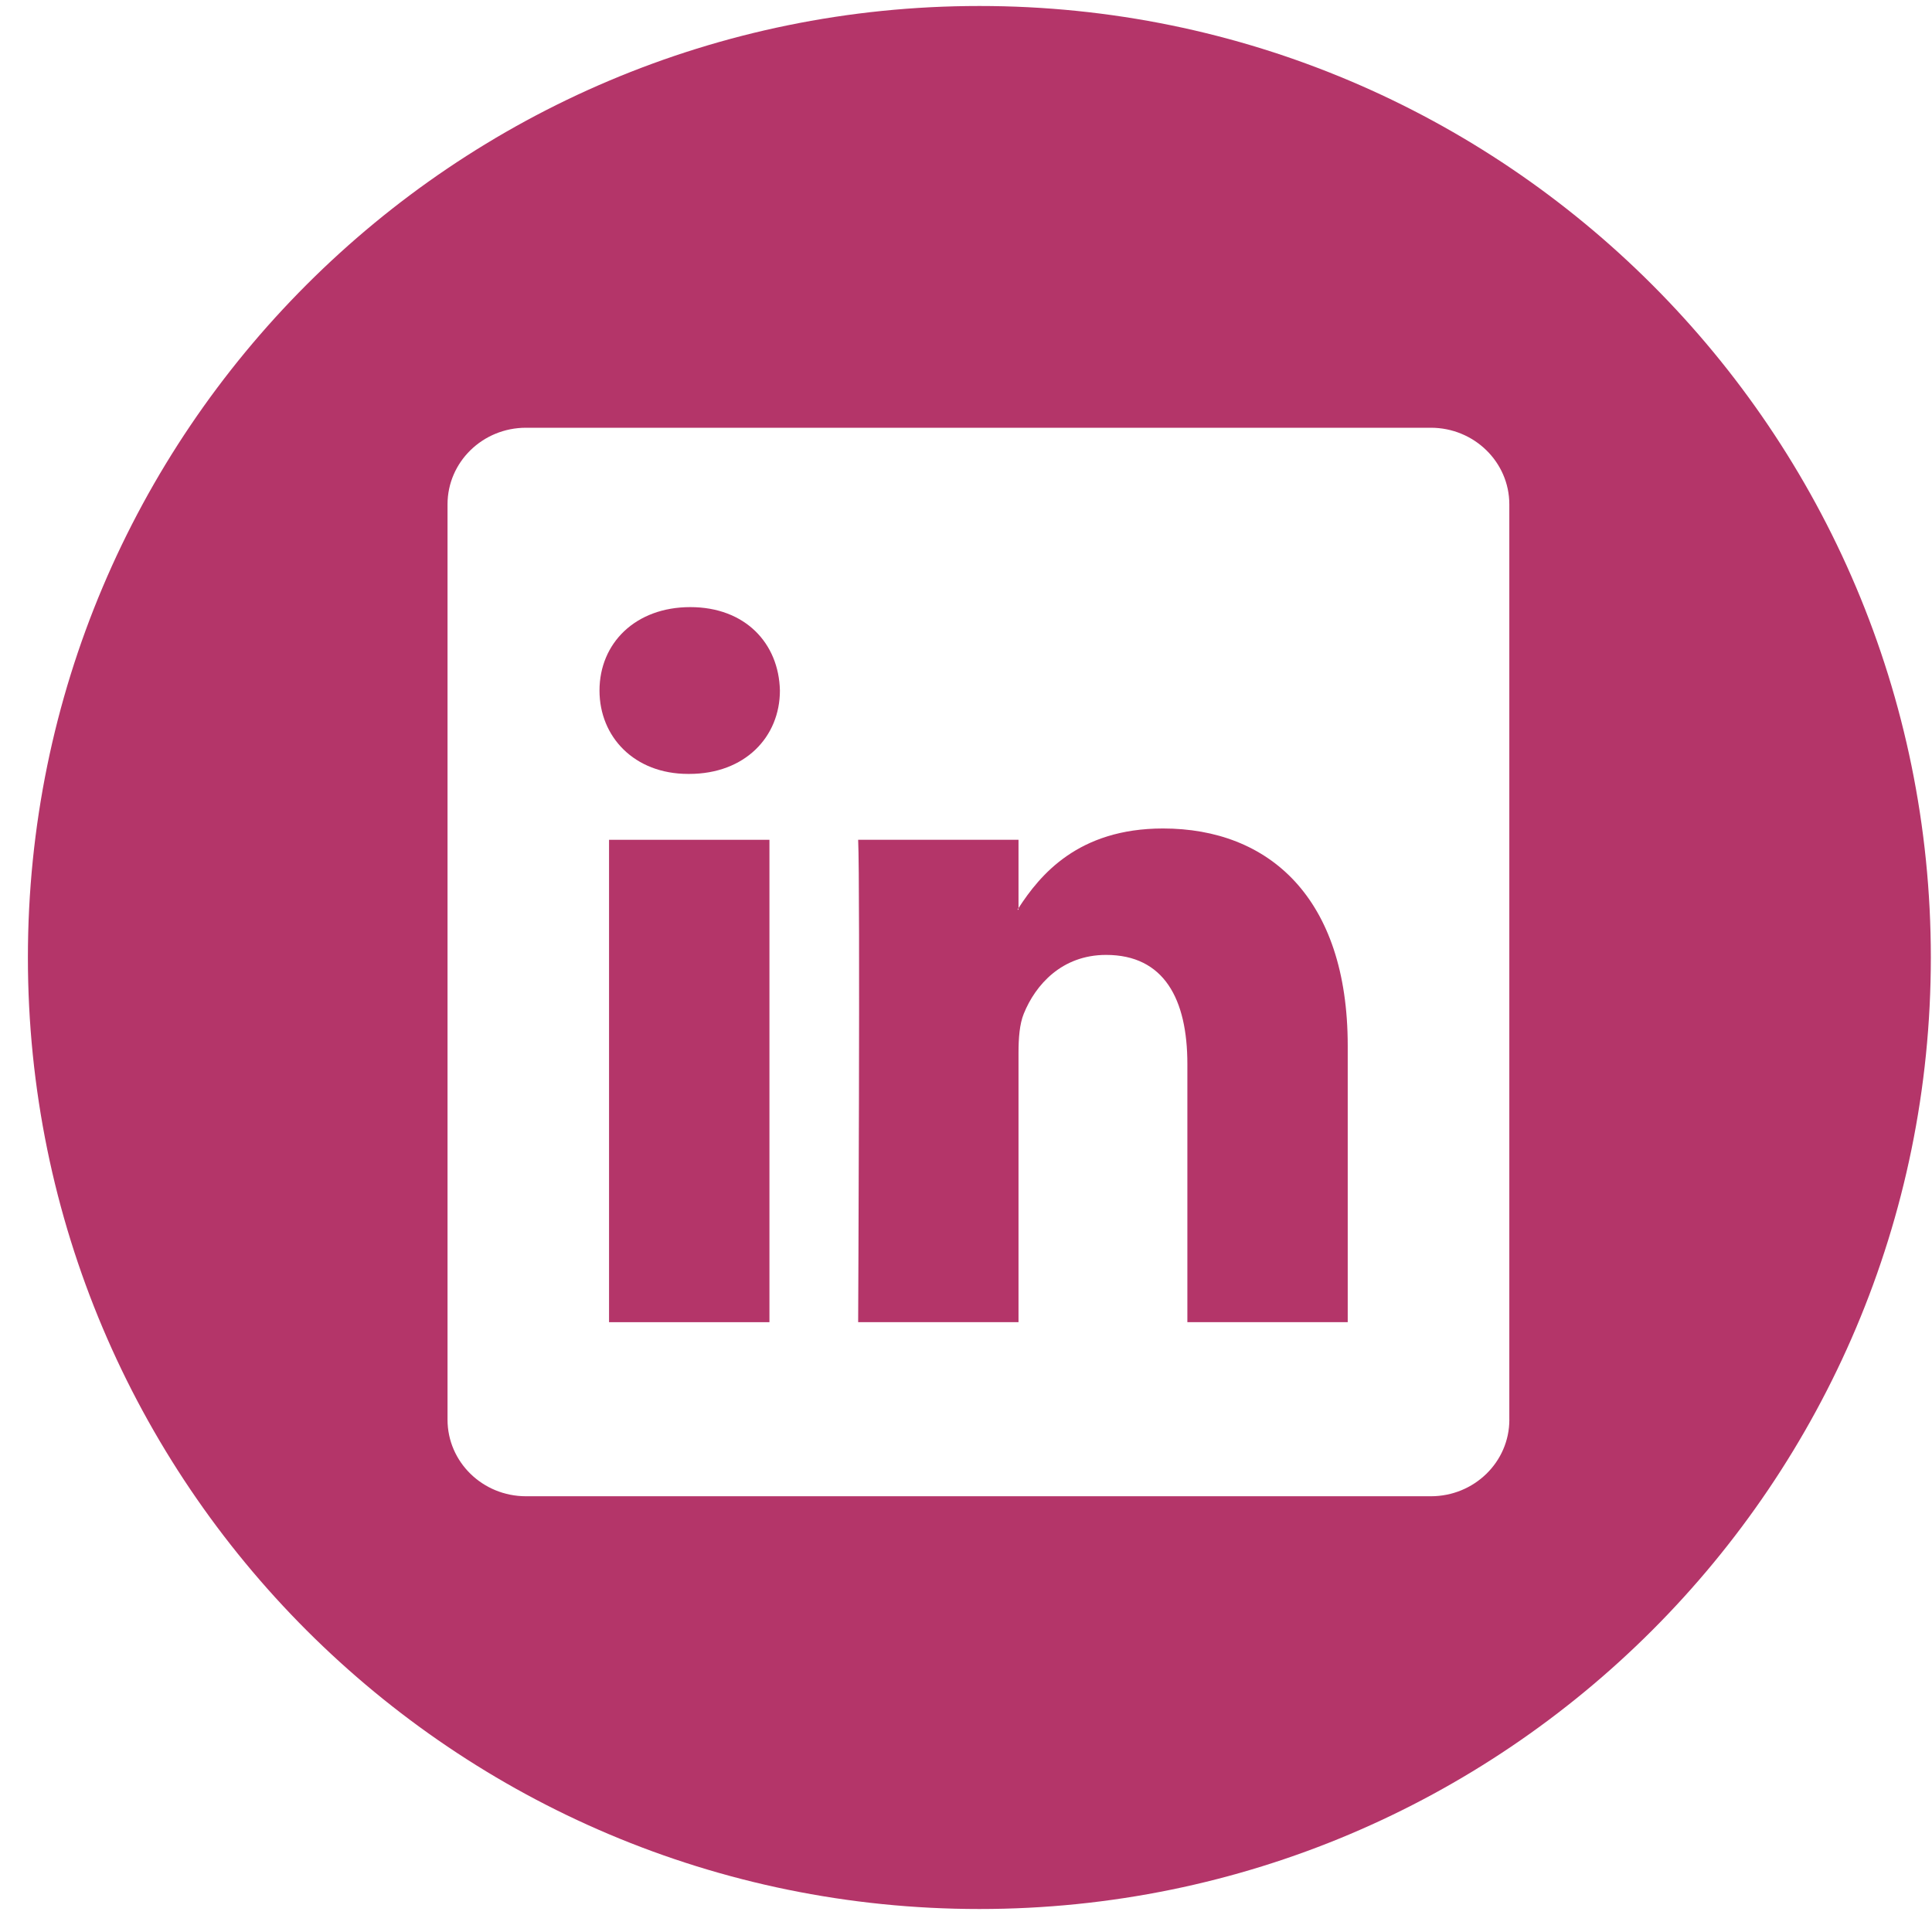
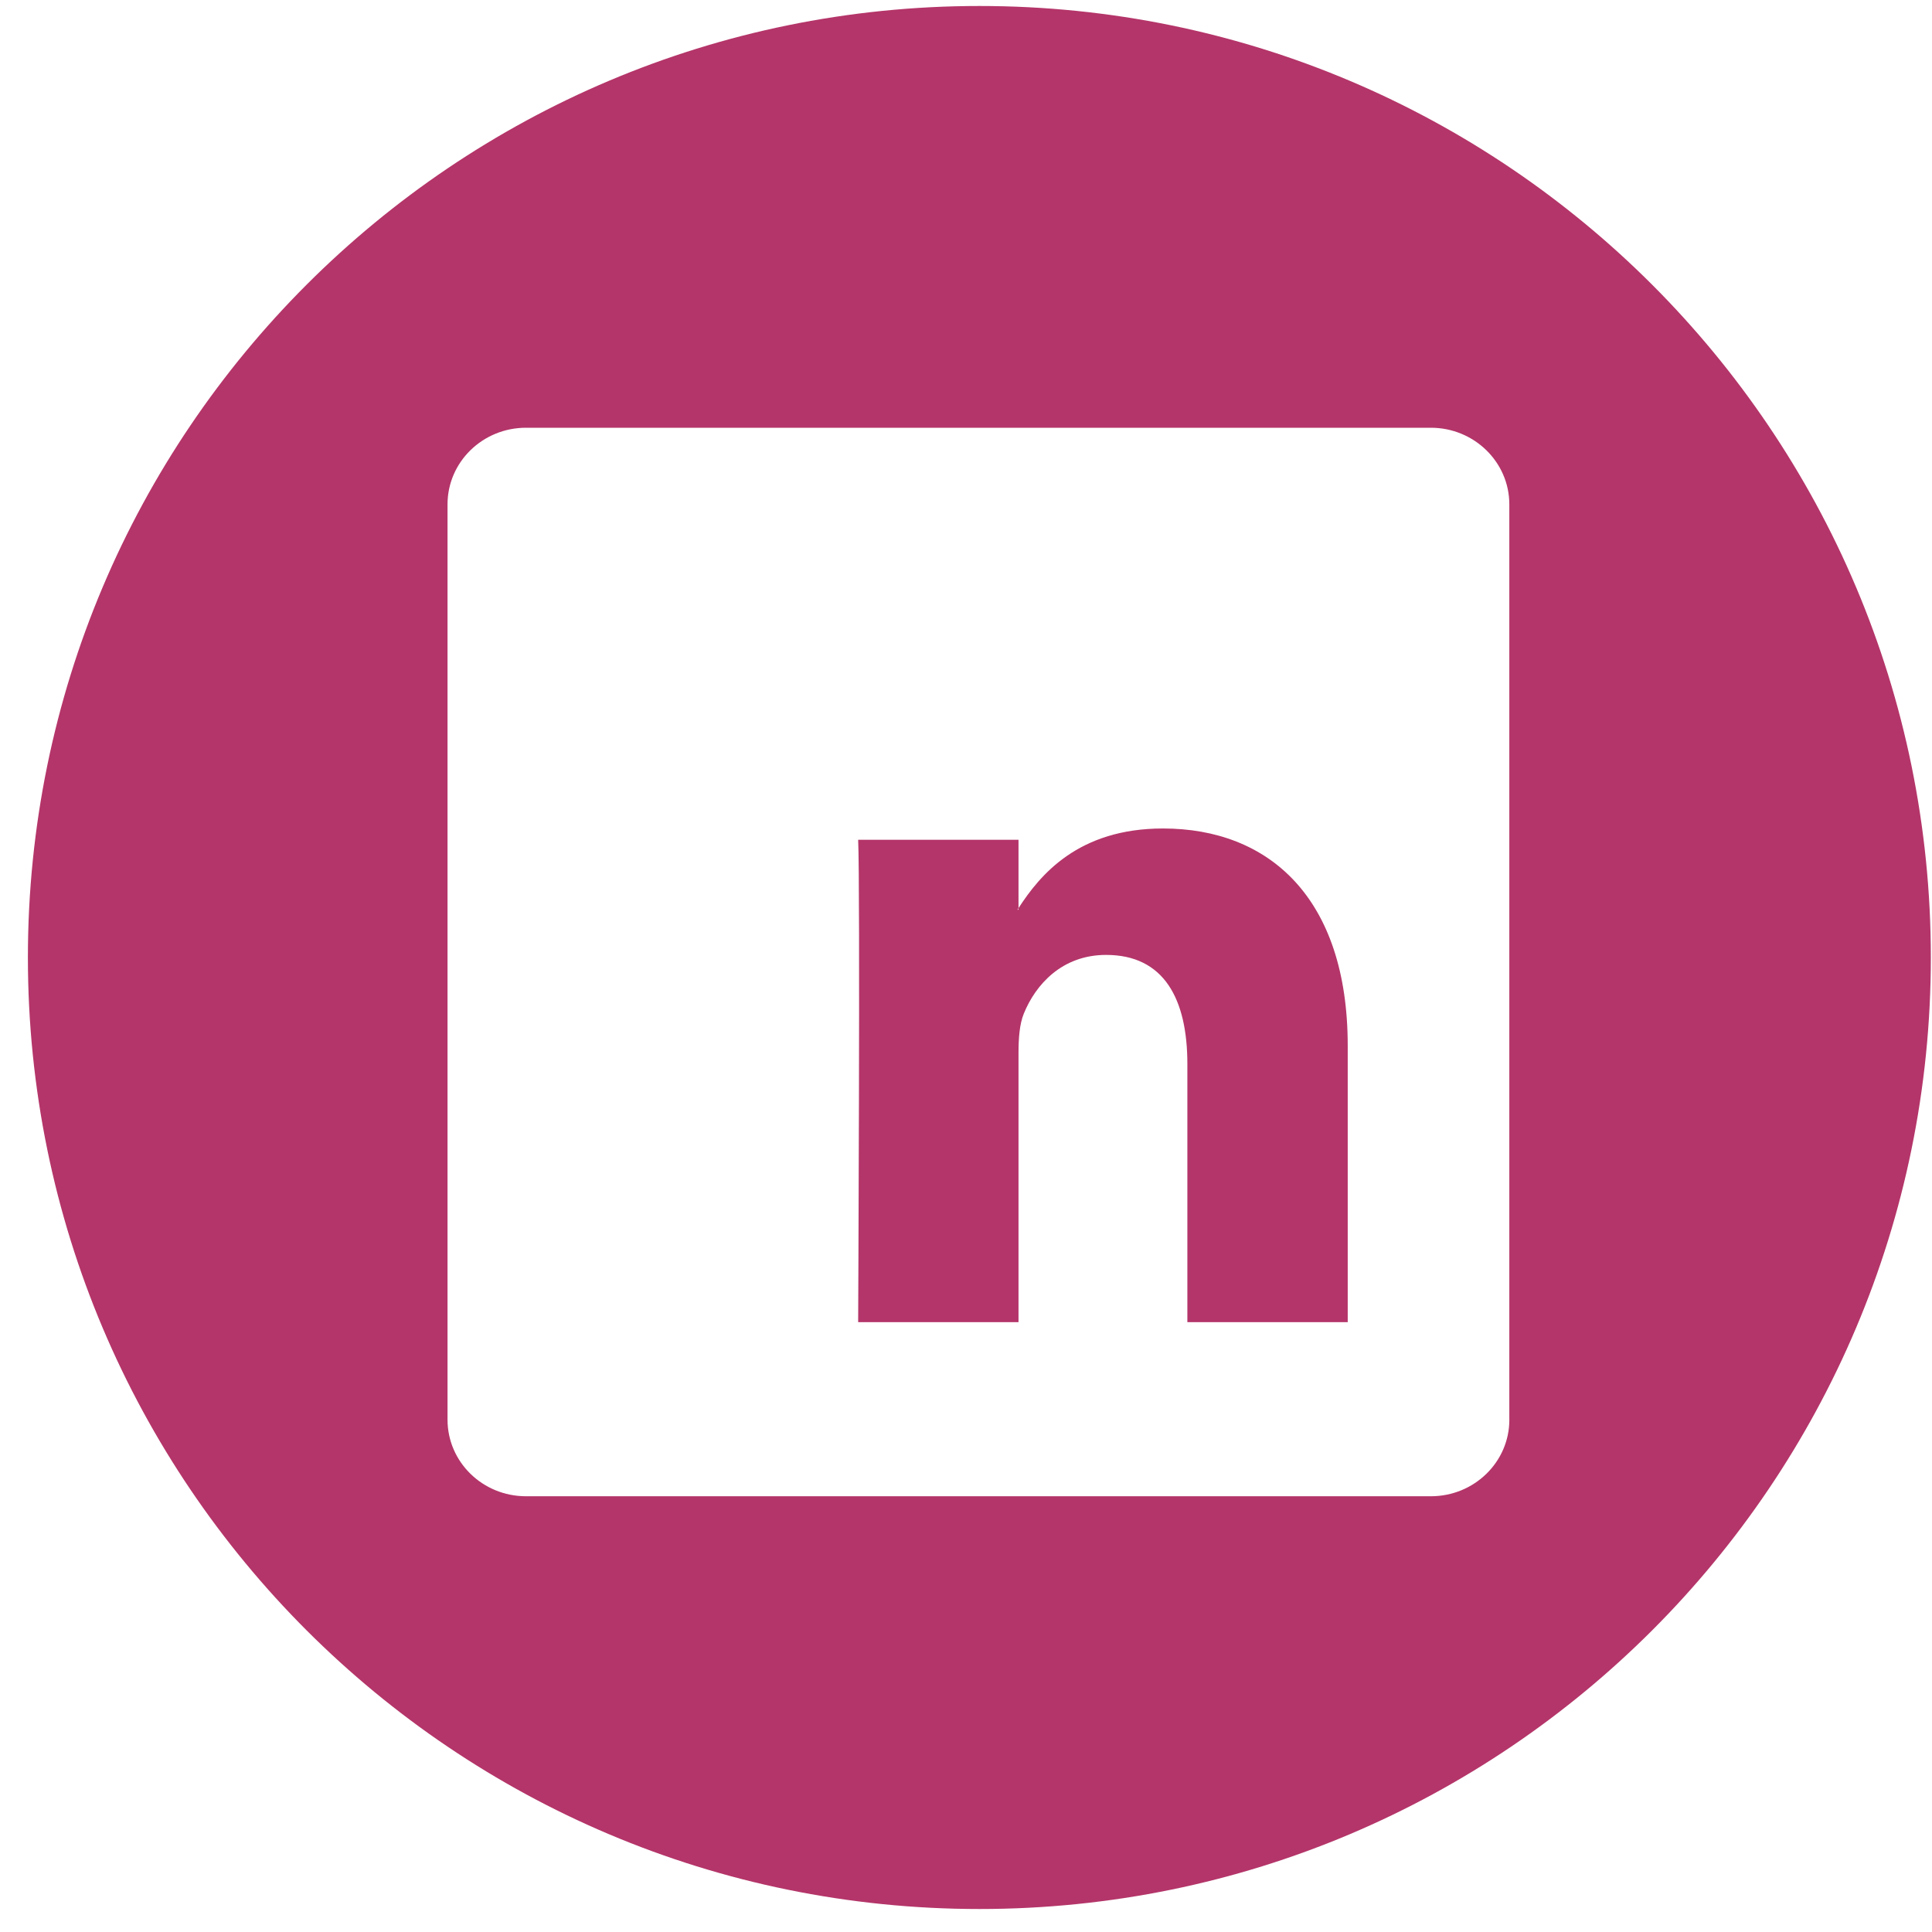
<svg xmlns="http://www.w3.org/2000/svg" width="26" height="26" viewBox="0 0 50 50">
  <path fill="#b43569" fill-rule="evenodd" clip-rule="evenodd" d="M0.722 24.78C0.722 11.18 11.747 0.155 25.347 0.155C38.944 0.155 49.97 11.181 49.97 24.78C49.97 38.382 38.945 49.405 25.347 49.405C11.747 49.405 0.722 38.382 0.722 24.78ZM37.031 38.723C38.152 38.723 39.062 37.837 39.062 36.741H39.061V13.052C39.061 11.959 38.151 11.07 37.03 11.07H13.613C12.49 11.07 11.582 11.958 11.582 13.052V36.741C11.582 37.836 12.49 38.723 13.613 38.723H37.031Z" />
  <path fill="#b43569" d="M30.099 21.441C27.898 21.441 26.911 22.65 26.359 23.502V23.543H26.332C26.342 23.531 26.352 23.516 26.359 23.502V21.734H22.209C22.264 22.904 22.209 34.218 22.209 34.218H26.359V27.245C26.359 26.87 26.386 26.501 26.496 26.233C26.797 25.489 27.48 24.713 28.625 24.713C30.129 24.713 30.729 25.859 30.729 27.537V34.217H34.879V27.06C34.878 23.224 32.829 21.441 30.099 21.441Z" />
-   <path fill="#b43569" d="M17.864 15.712C16.445 15.712 15.515 16.646 15.515 17.871C15.515 19.068 16.415 20.029 17.809 20.029H17.836C19.283 20.029 20.184 19.068 20.184 17.871C20.157 16.646 19.284 15.712 17.864 15.712Z" />
-   <rect fill="#b43569" x="15.762" y="21.734" width="4.151" height="12.484" />
</svg>